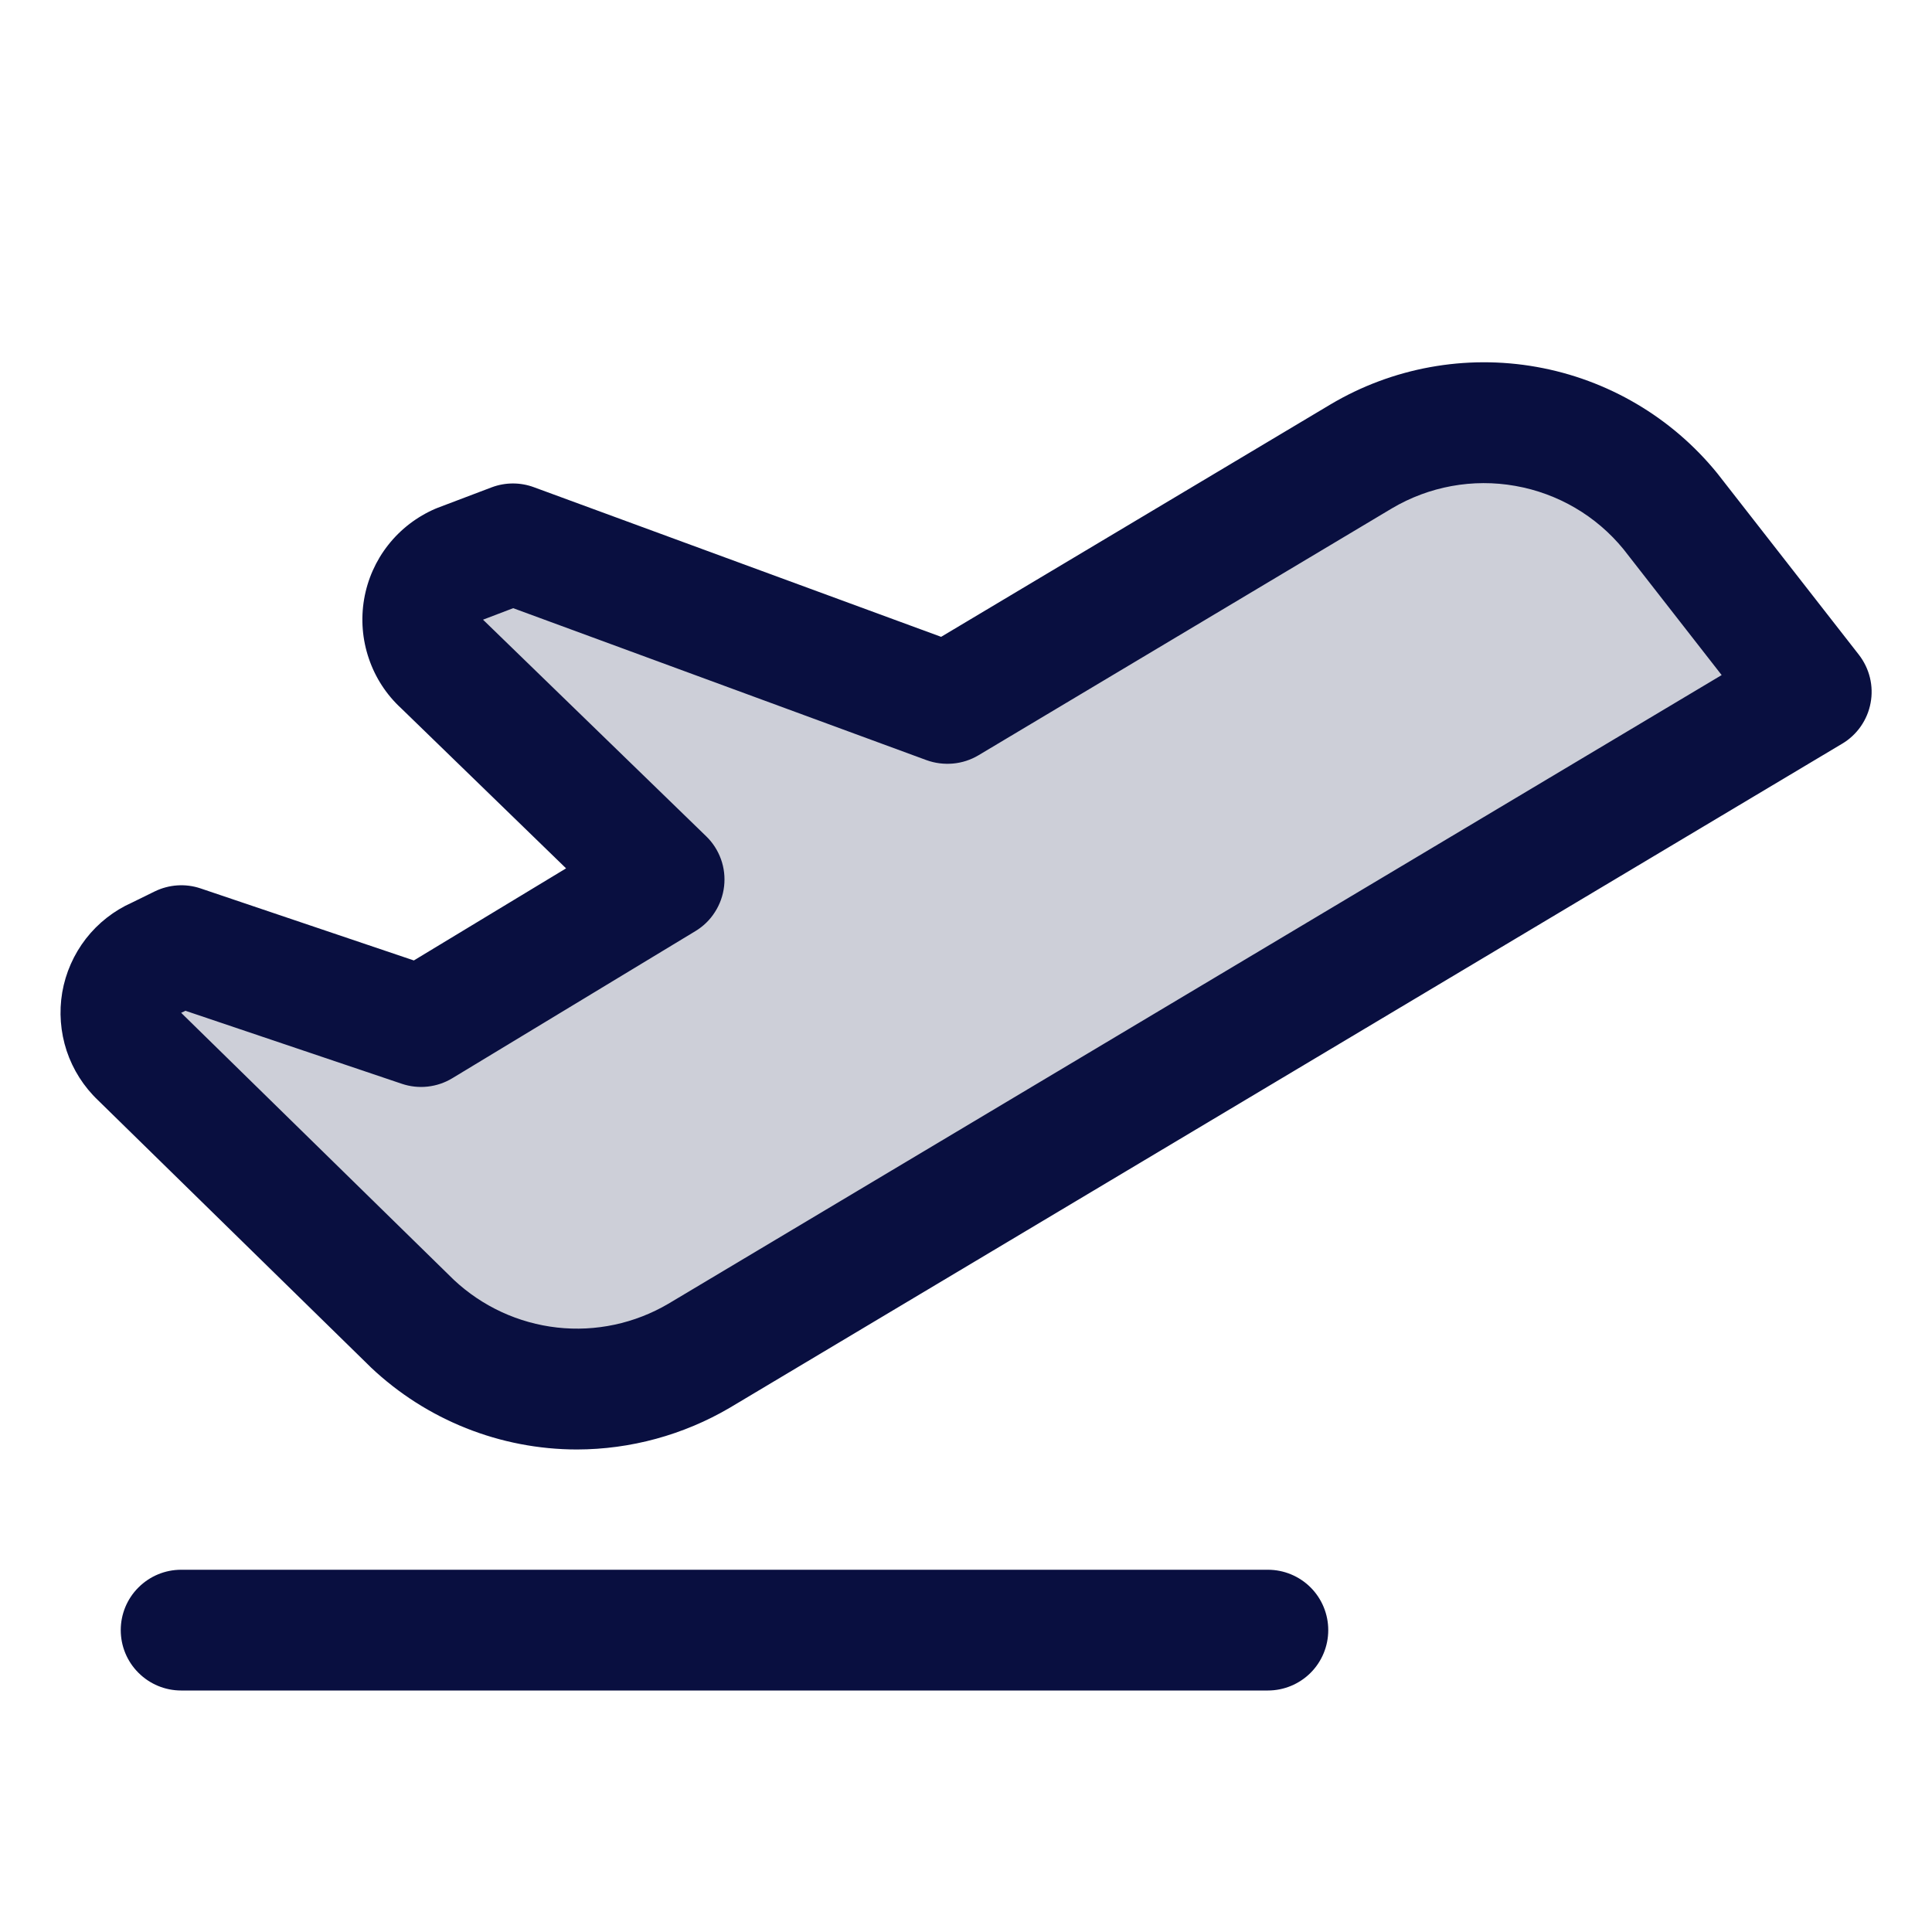
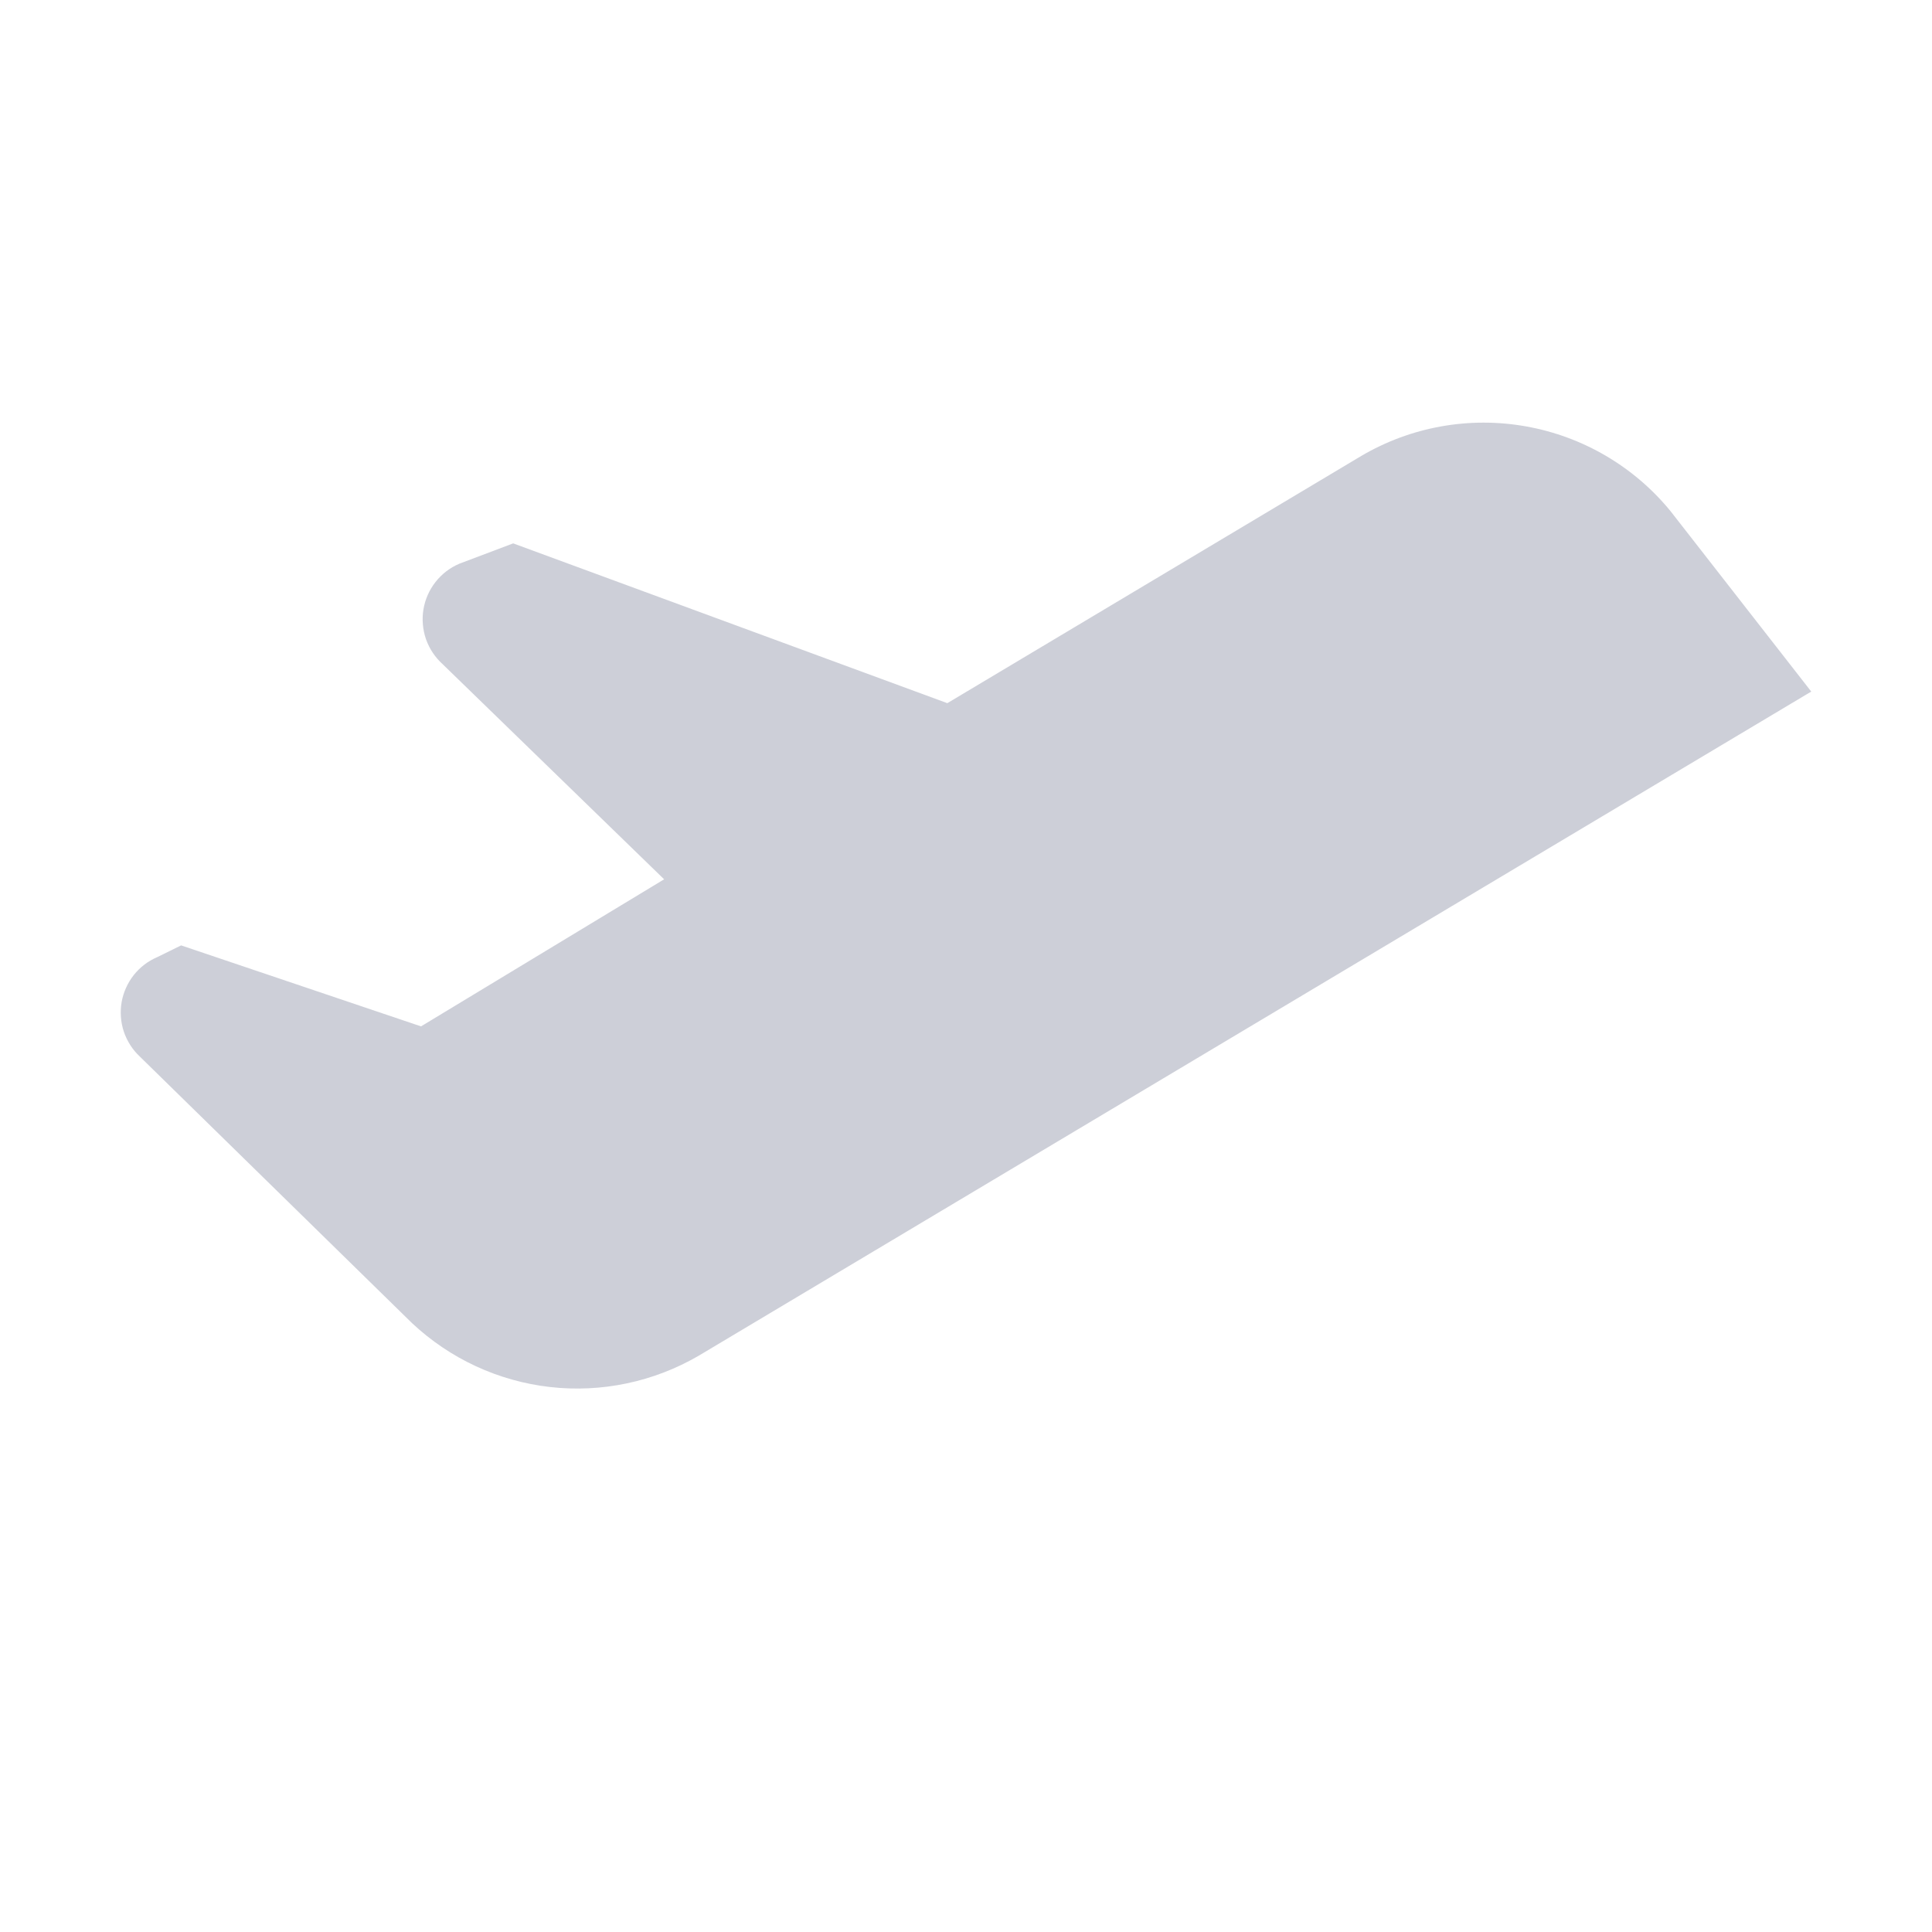
<svg xmlns="http://www.w3.org/2000/svg" width="24" height="24" viewBox="0 0 24 24" fill="none">
  <path opacity="0.2" d="M22.5 8.591L8.68 16.841C8.122 17.166 7.474 17.303 6.832 17.23C6.19 17.157 5.589 16.878 5.118 16.436L1.737 13.125C1.646 13.04 1.578 12.933 1.538 12.815C1.499 12.697 1.49 12.571 1.511 12.448C1.533 12.325 1.585 12.21 1.662 12.112C1.74 12.014 1.84 11.938 1.955 11.889L2.25 11.744L5.23 12.75L8.25 10.923L5.498 8.25C5.405 8.166 5.334 8.059 5.292 7.941C5.251 7.822 5.24 7.694 5.26 7.57C5.281 7.446 5.332 7.329 5.41 7.23C5.487 7.131 5.589 7.053 5.705 7.003L6.375 6.75L11.768 8.735L16.91 5.664C17.527 5.301 18.253 5.171 18.958 5.297C19.663 5.423 20.3 5.796 20.753 6.351L22.5 8.591Z" fill="#090F40" />
-   <path d="M16.5 20.25C16.5 20.449 16.421 20.64 16.281 20.78C16.14 20.921 15.949 21 15.75 21H2.25C2.051 21 1.861 20.921 1.72 20.78C1.579 20.64 1.5 20.449 1.5 20.25C1.5 20.051 1.579 19.86 1.72 19.72C1.861 19.579 2.051 19.5 2.25 19.5H15.75C15.949 19.5 16.14 19.579 16.281 19.72C16.421 19.86 16.5 20.051 16.5 20.25ZM23.237 8.733C23.218 8.837 23.176 8.936 23.115 9.024C23.054 9.111 22.976 9.184 22.885 9.238L9.065 17.488C8.489 17.826 7.833 18.005 7.166 18.006C6.214 18.005 5.299 17.64 4.608 16.987L4.597 16.976L1.219 13.669C1.04 13.499 0.906 13.288 0.828 13.054C0.751 12.82 0.732 12.571 0.773 12.328C0.815 12.085 0.916 11.856 1.067 11.661C1.218 11.467 1.415 11.312 1.64 11.212L1.921 11.074C2.099 10.987 2.304 10.973 2.491 11.036L5.141 11.931L7.032 10.787L4.985 8.8C4.801 8.631 4.662 8.418 4.582 8.181C4.501 7.944 4.481 7.691 4.523 7.444C4.565 7.198 4.668 6.965 4.823 6.769C4.978 6.572 5.18 6.418 5.41 6.319L5.44 6.307L6.11 6.053C6.279 5.99 6.465 5.99 6.634 6.053L11.691 7.911L16.526 5.025C17.296 4.567 18.206 4.401 19.088 4.558C19.971 4.715 20.768 5.184 21.333 5.88L21.344 5.894L23.092 8.134C23.157 8.218 23.204 8.315 23.229 8.418C23.254 8.521 23.257 8.629 23.237 8.733ZM21.387 8.386L20.168 6.823C19.829 6.408 19.352 6.129 18.824 6.036C18.296 5.942 17.752 6.042 17.291 6.315L12.154 9.383C12.058 9.44 11.95 9.475 11.839 9.485C11.727 9.495 11.615 9.481 11.51 9.443L6.375 7.555L6 7.698L6.02 7.717L8.772 10.388C8.855 10.468 8.917 10.565 8.956 10.673C8.995 10.781 9.008 10.896 8.995 11.01C8.982 11.124 8.943 11.234 8.881 11.33C8.82 11.427 8.736 11.508 8.638 11.567L5.619 13.394C5.525 13.451 5.421 13.486 5.312 13.498C5.204 13.51 5.094 13.498 4.991 13.463L2.303 12.556L2.285 12.566L2.25 12.581C2.255 12.585 2.259 12.588 2.262 12.593L5.637 15.898C5.99 16.229 6.44 16.437 6.92 16.491C7.4 16.545 7.885 16.441 8.302 16.196L21.387 8.386Z" fill="#090F40" />
</svg>